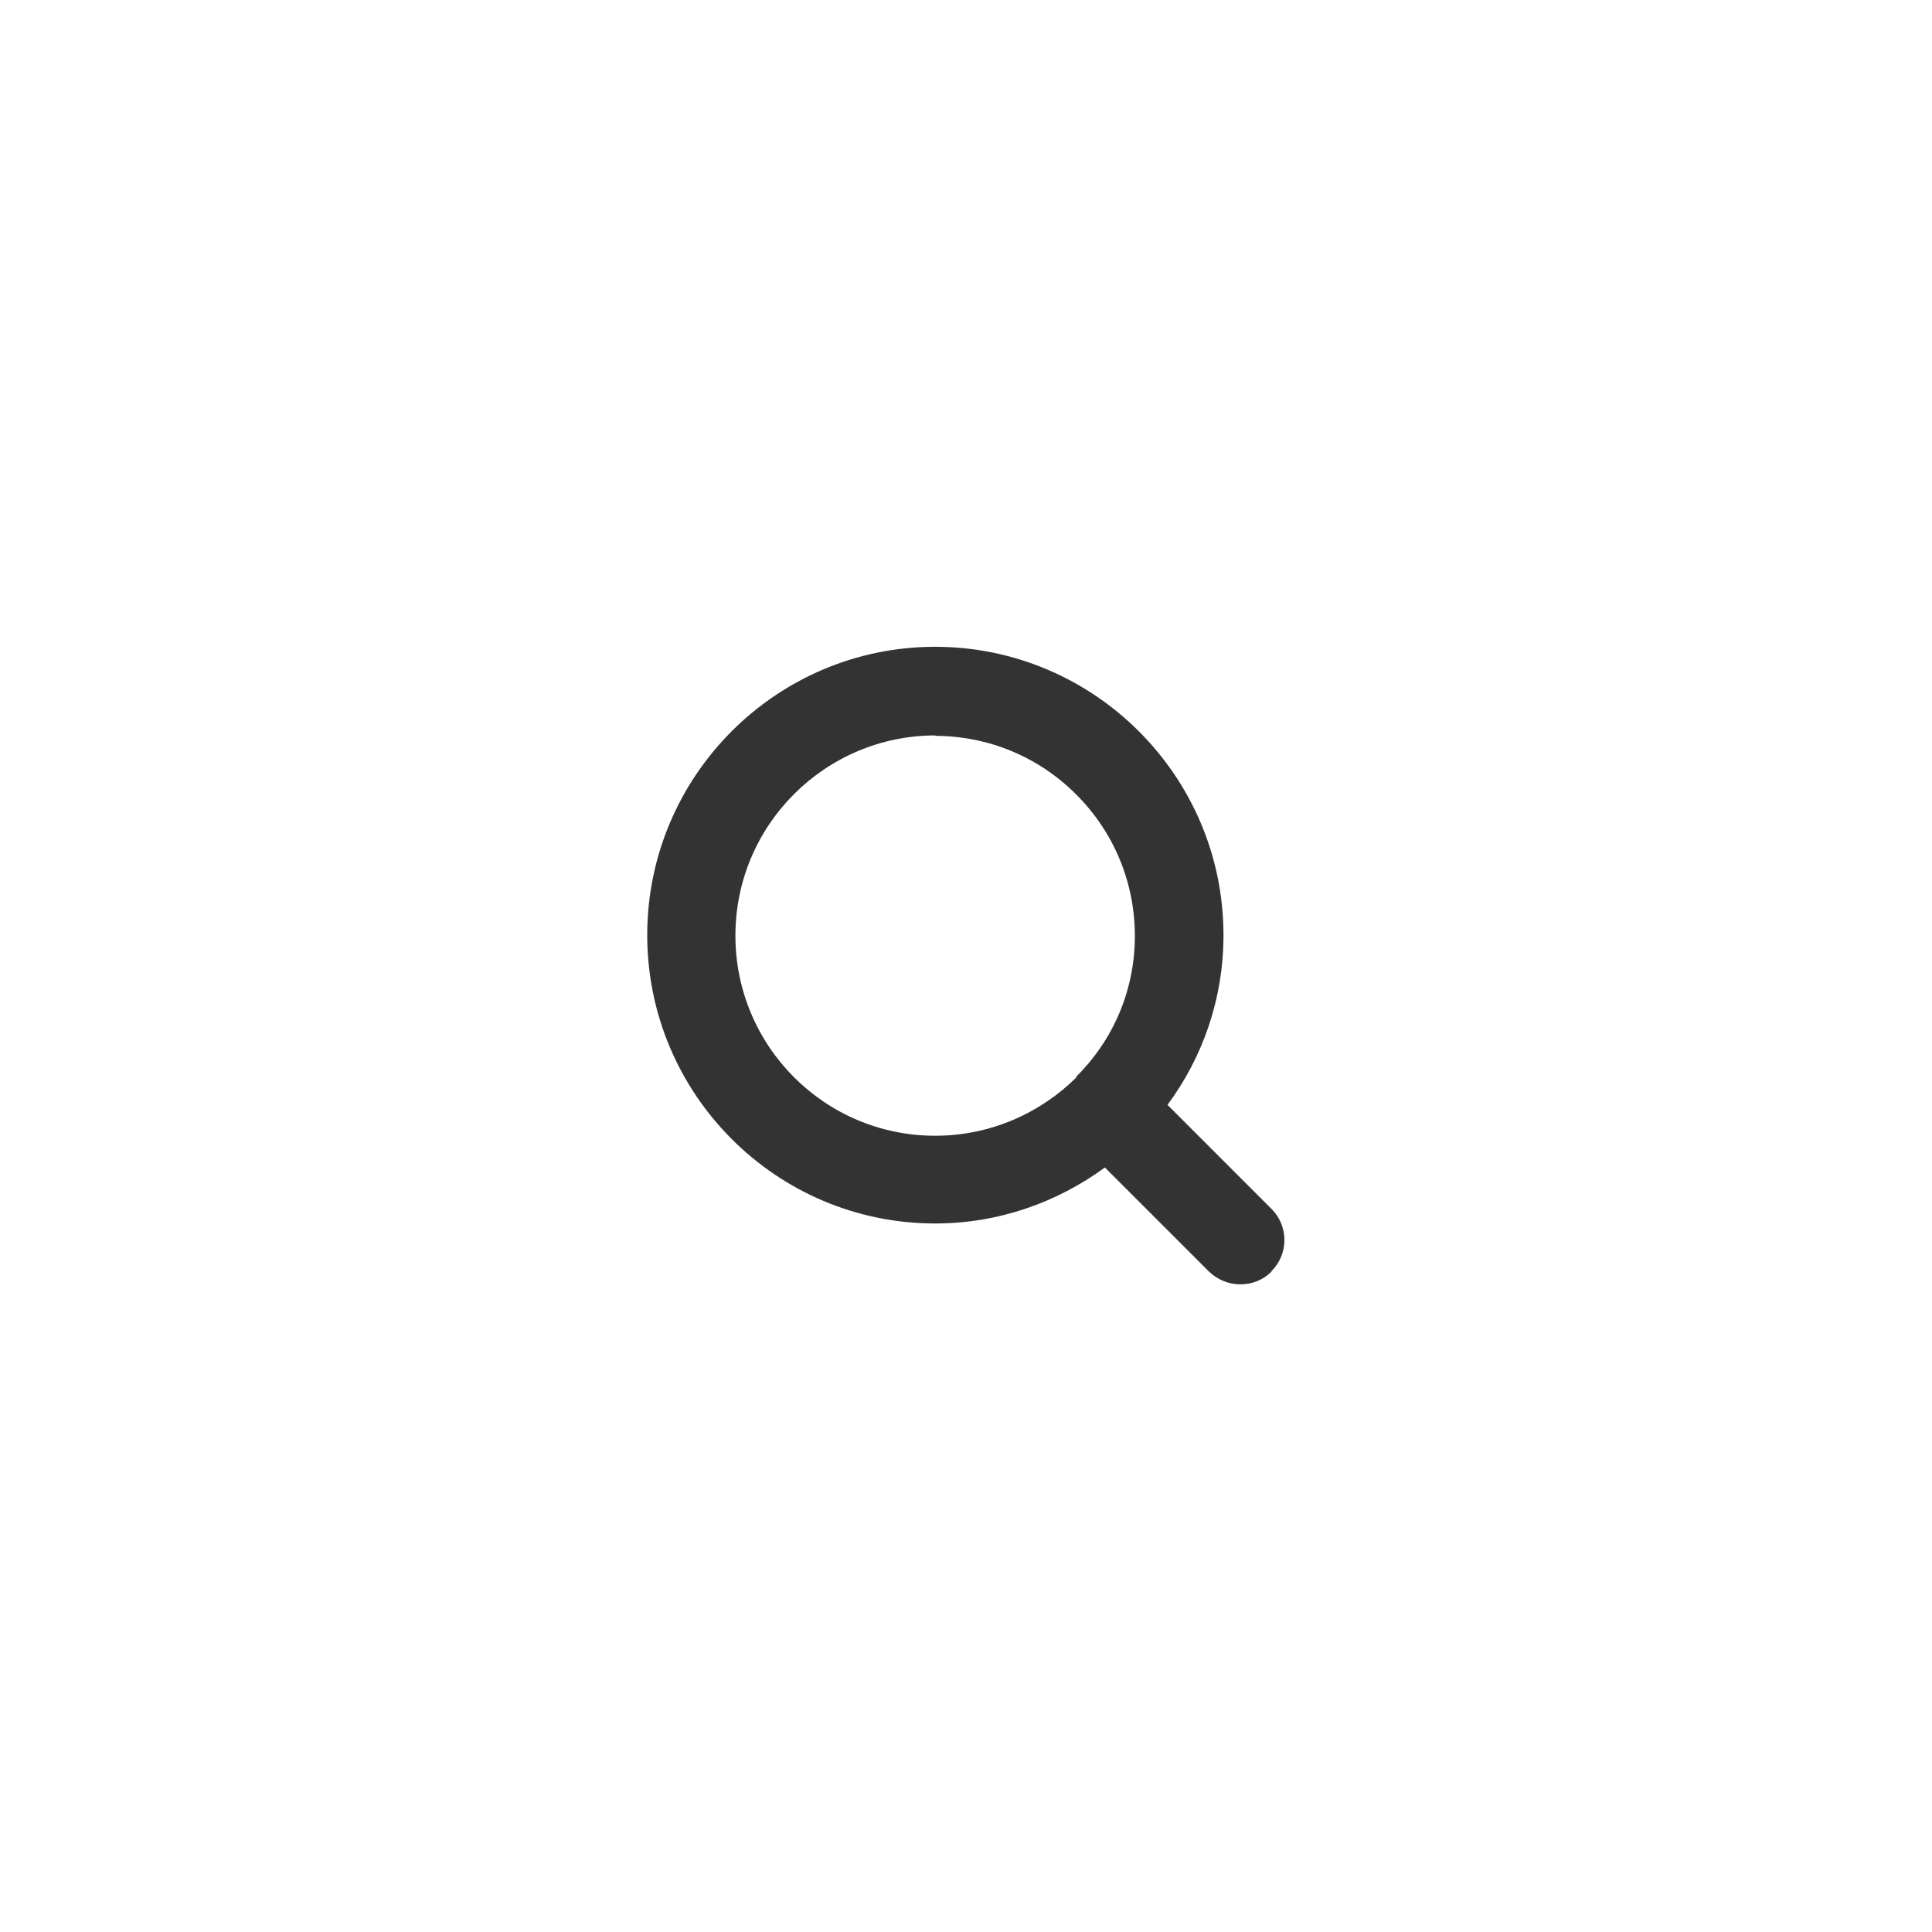
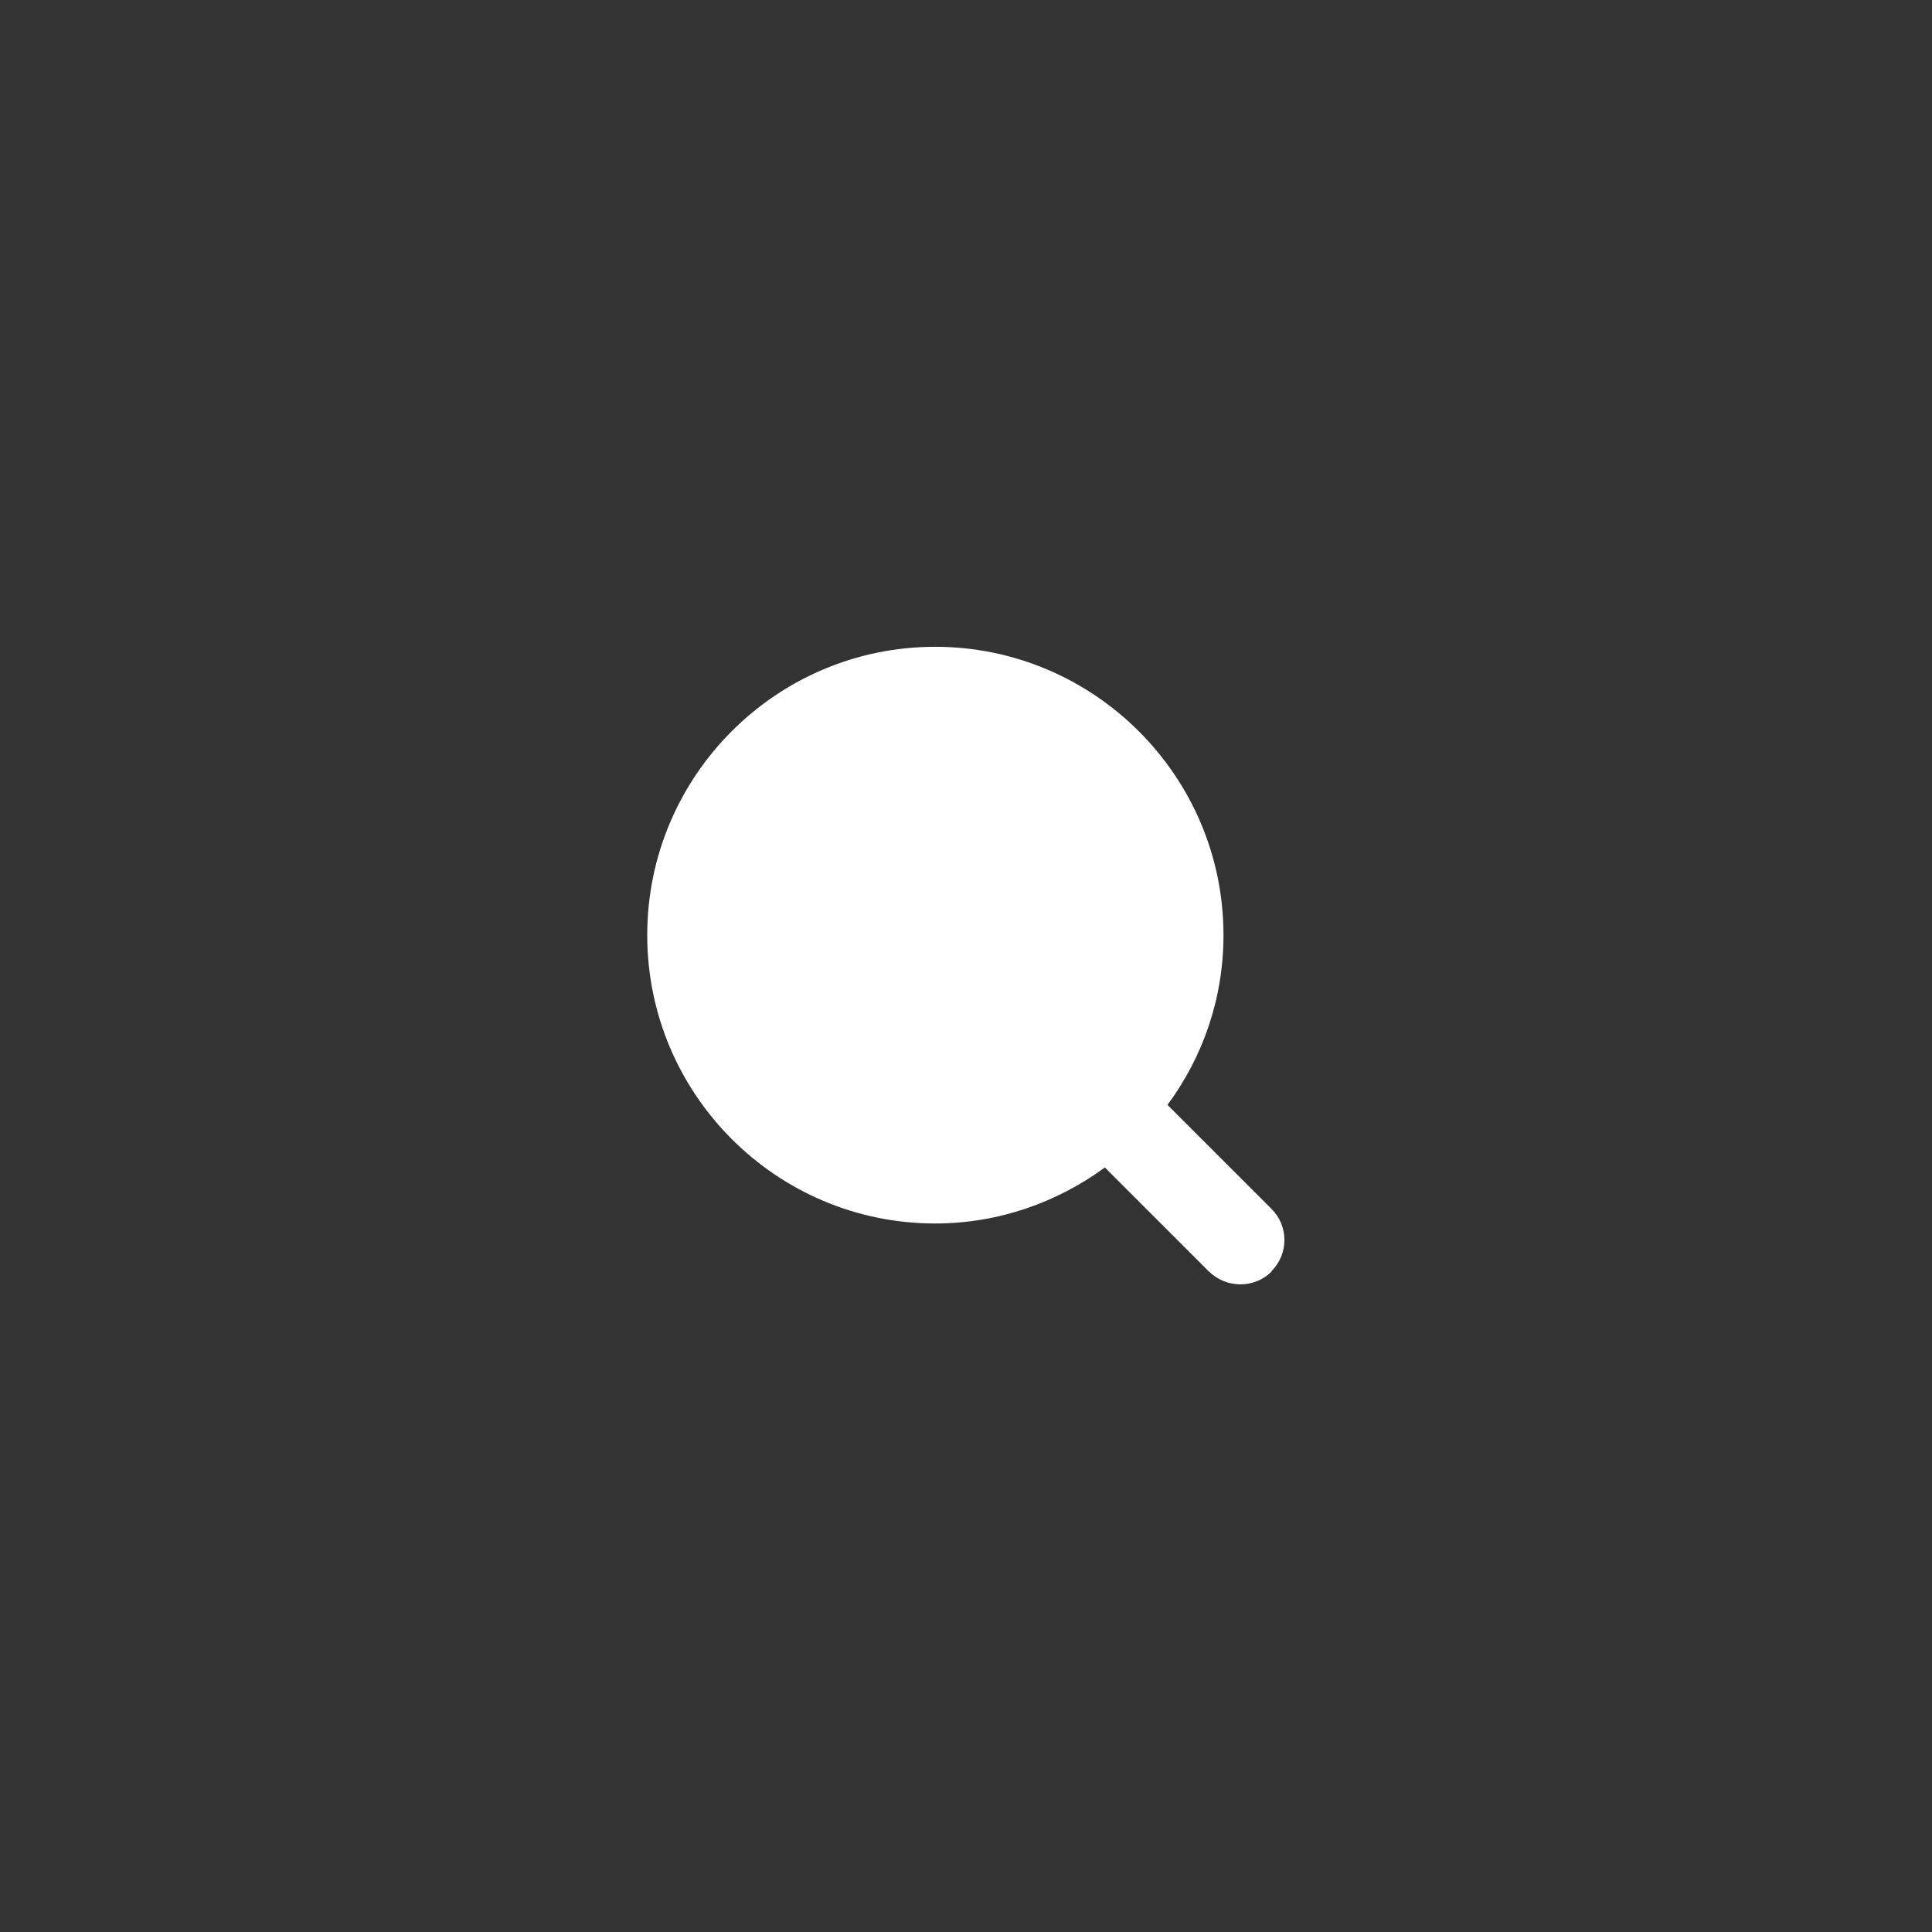
<svg xmlns="http://www.w3.org/2000/svg" viewBox="0 0 43.82 43.82">
  <rect x="0" y="0" width="43.82" height="43.82" fill="#333333" stroke="none" />
  <defs>
    <style>.d{fill:#fff;}</style>
  </defs>
  <g id="a" />
  <g id="b">
    <g id="c">
      <g>
-         <path class="d" d="M21.22,16.68c-2.5,0-4.54,2.03-4.54,4.54s2.03,4.54,4.53,4.54c1.25,0,2.38-.51,3.2-1.32h0v-.02c.83-.82,1.33-1.95,1.33-3.19h0c0-1.21-.47-2.35-1.33-3.21-.86-.86-2-1.33-3.21-1.33Z" />
-         <path class="d" d="M0,0V43.82H43.82V0H0ZM28.84,28.84c-.2,.2-.45,.29-.71,.29s-.51-.1-.71-.29l-2.36-2.36c-1.08,.79-2.41,1.27-3.85,1.27-3.6,0-6.53-2.93-6.53-6.54s2.93-6.54,6.53-6.54,6.54,2.93,6.54,6.54h0c0,1.44-.47,2.77-1.27,3.85l2.36,2.36c.39,.39,.39,1.02,0,1.41Z" />
+         <path class="d" d="M0,0V43.82V0H0ZM28.84,28.84c-.2,.2-.45,.29-.71,.29s-.51-.1-.71-.29l-2.36-2.36c-1.08,.79-2.41,1.27-3.85,1.27-3.6,0-6.53-2.93-6.53-6.54s2.93-6.54,6.53-6.54,6.54,2.93,6.54,6.54h0c0,1.44-.47,2.77-1.27,3.85l2.36,2.36c.39,.39,.39,1.02,0,1.41Z" />
      </g>
    </g>
  </g>
</svg>